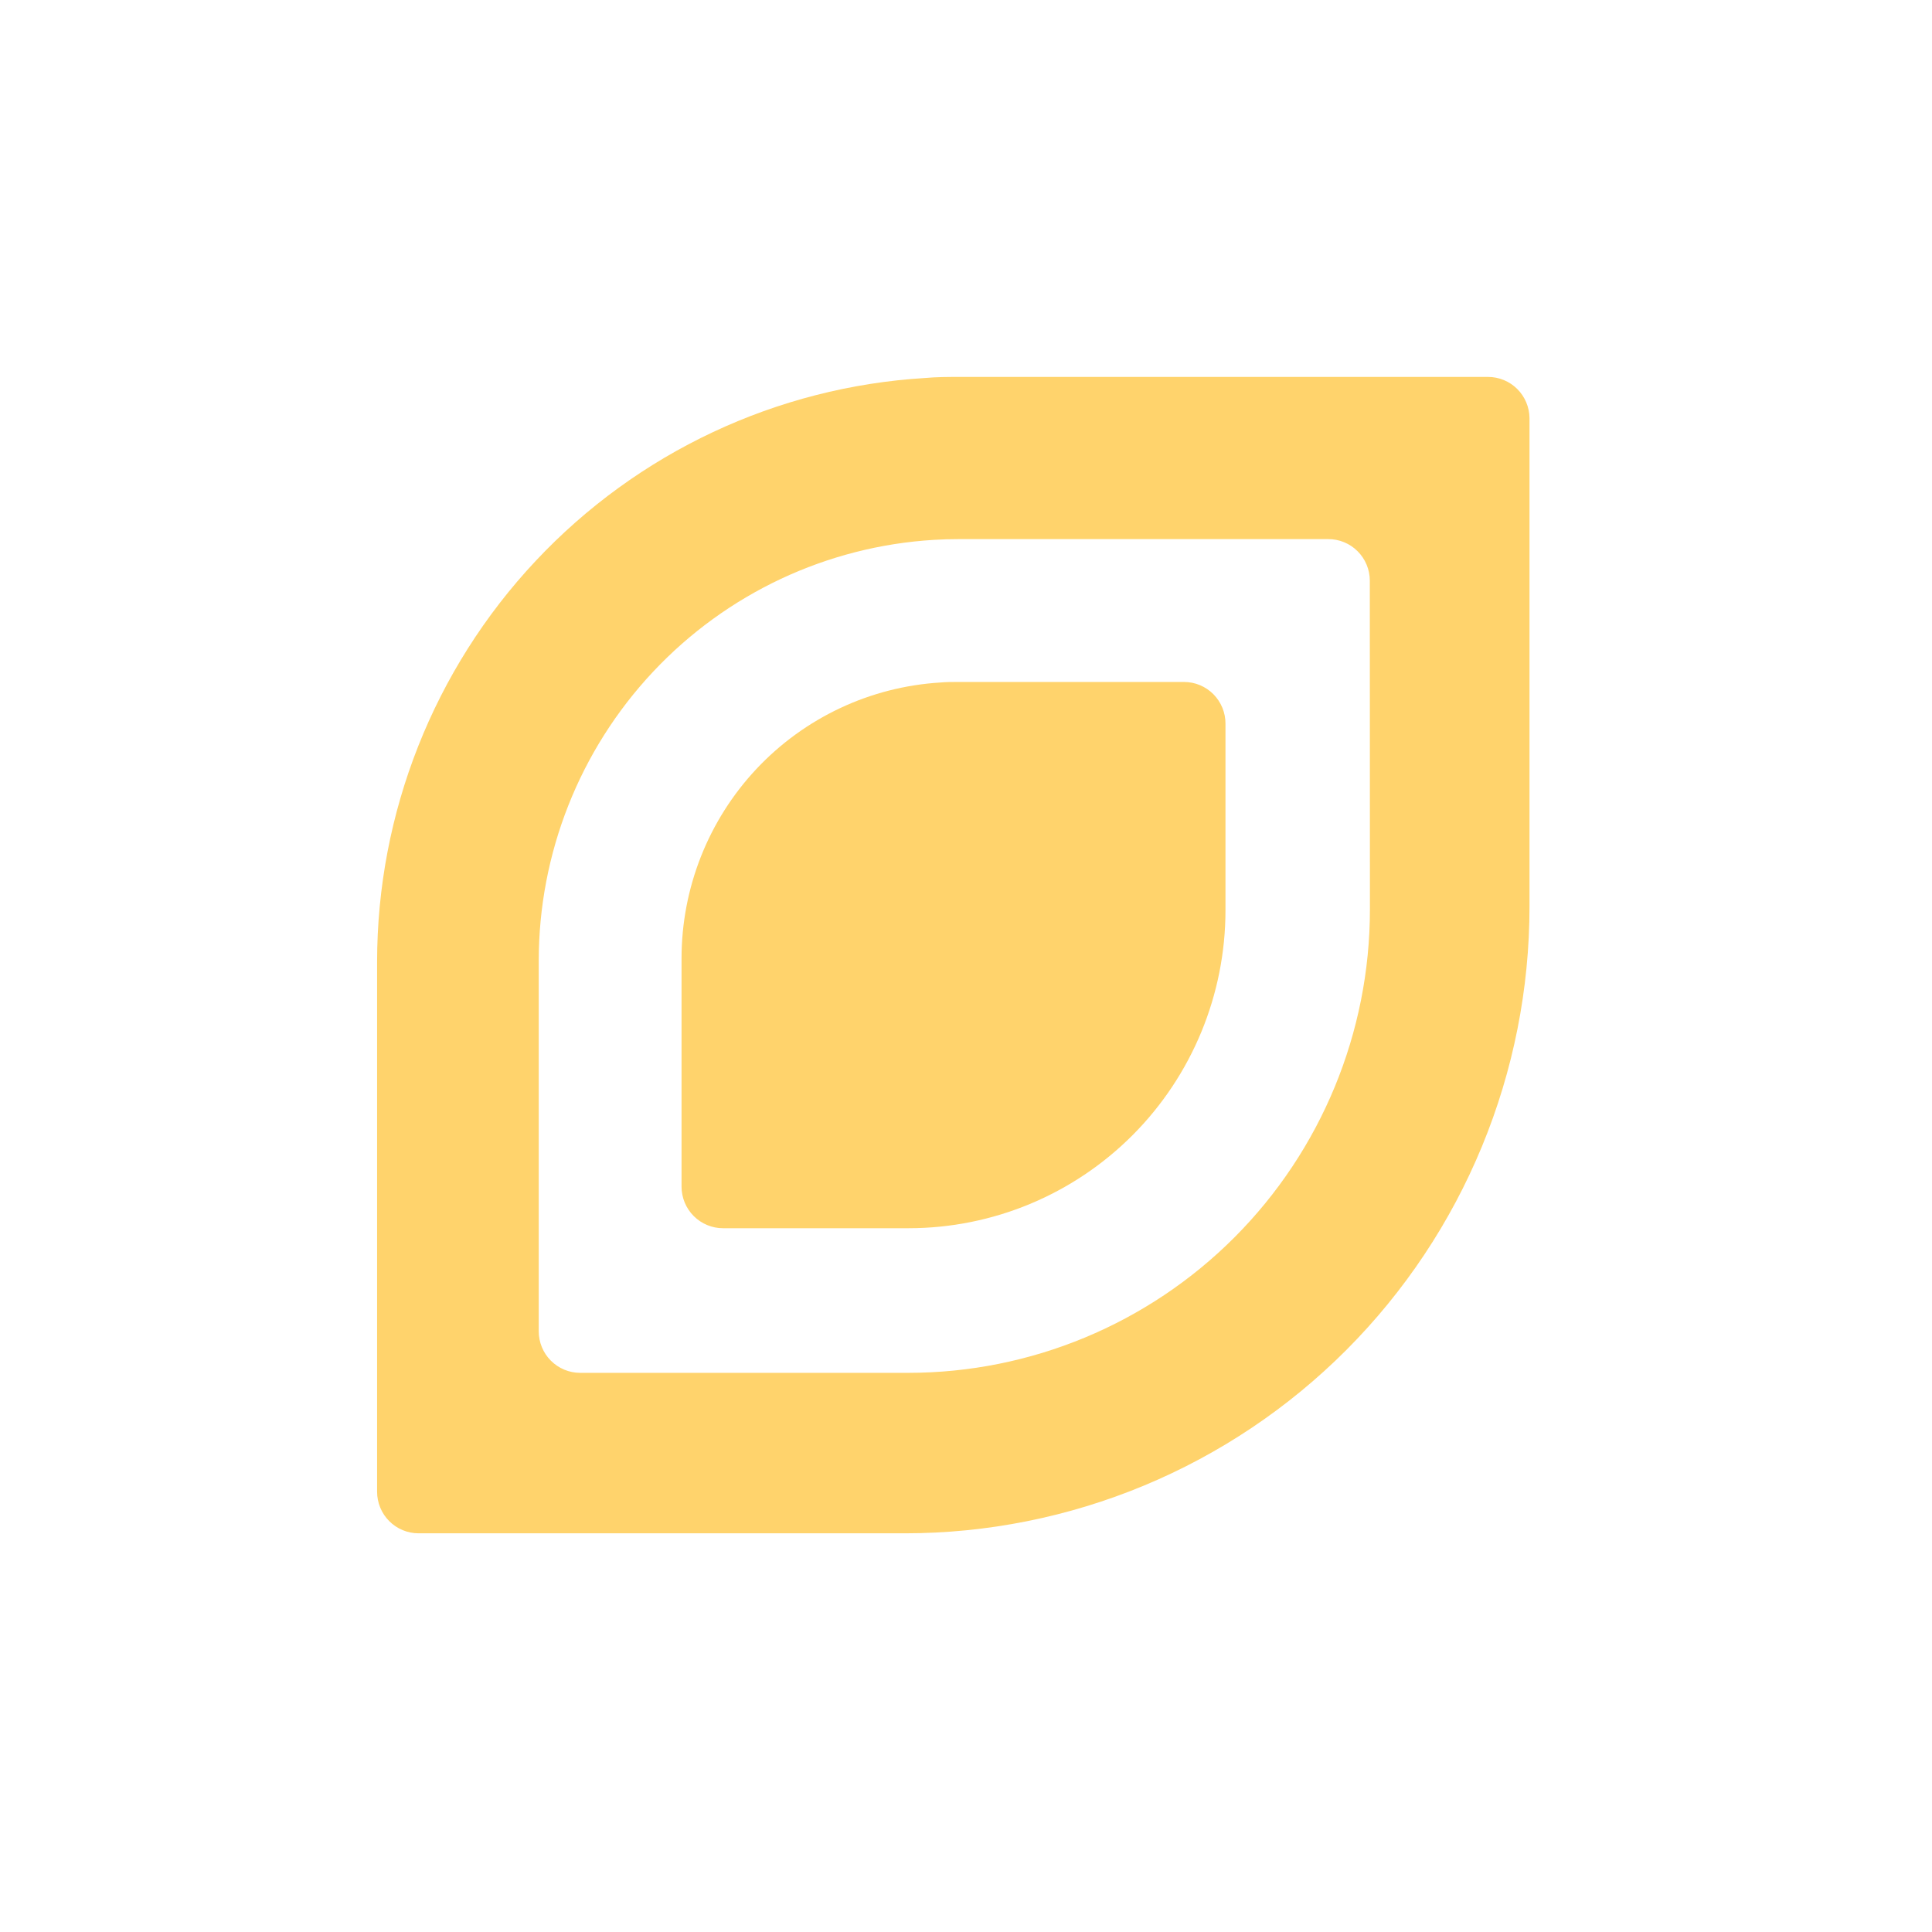
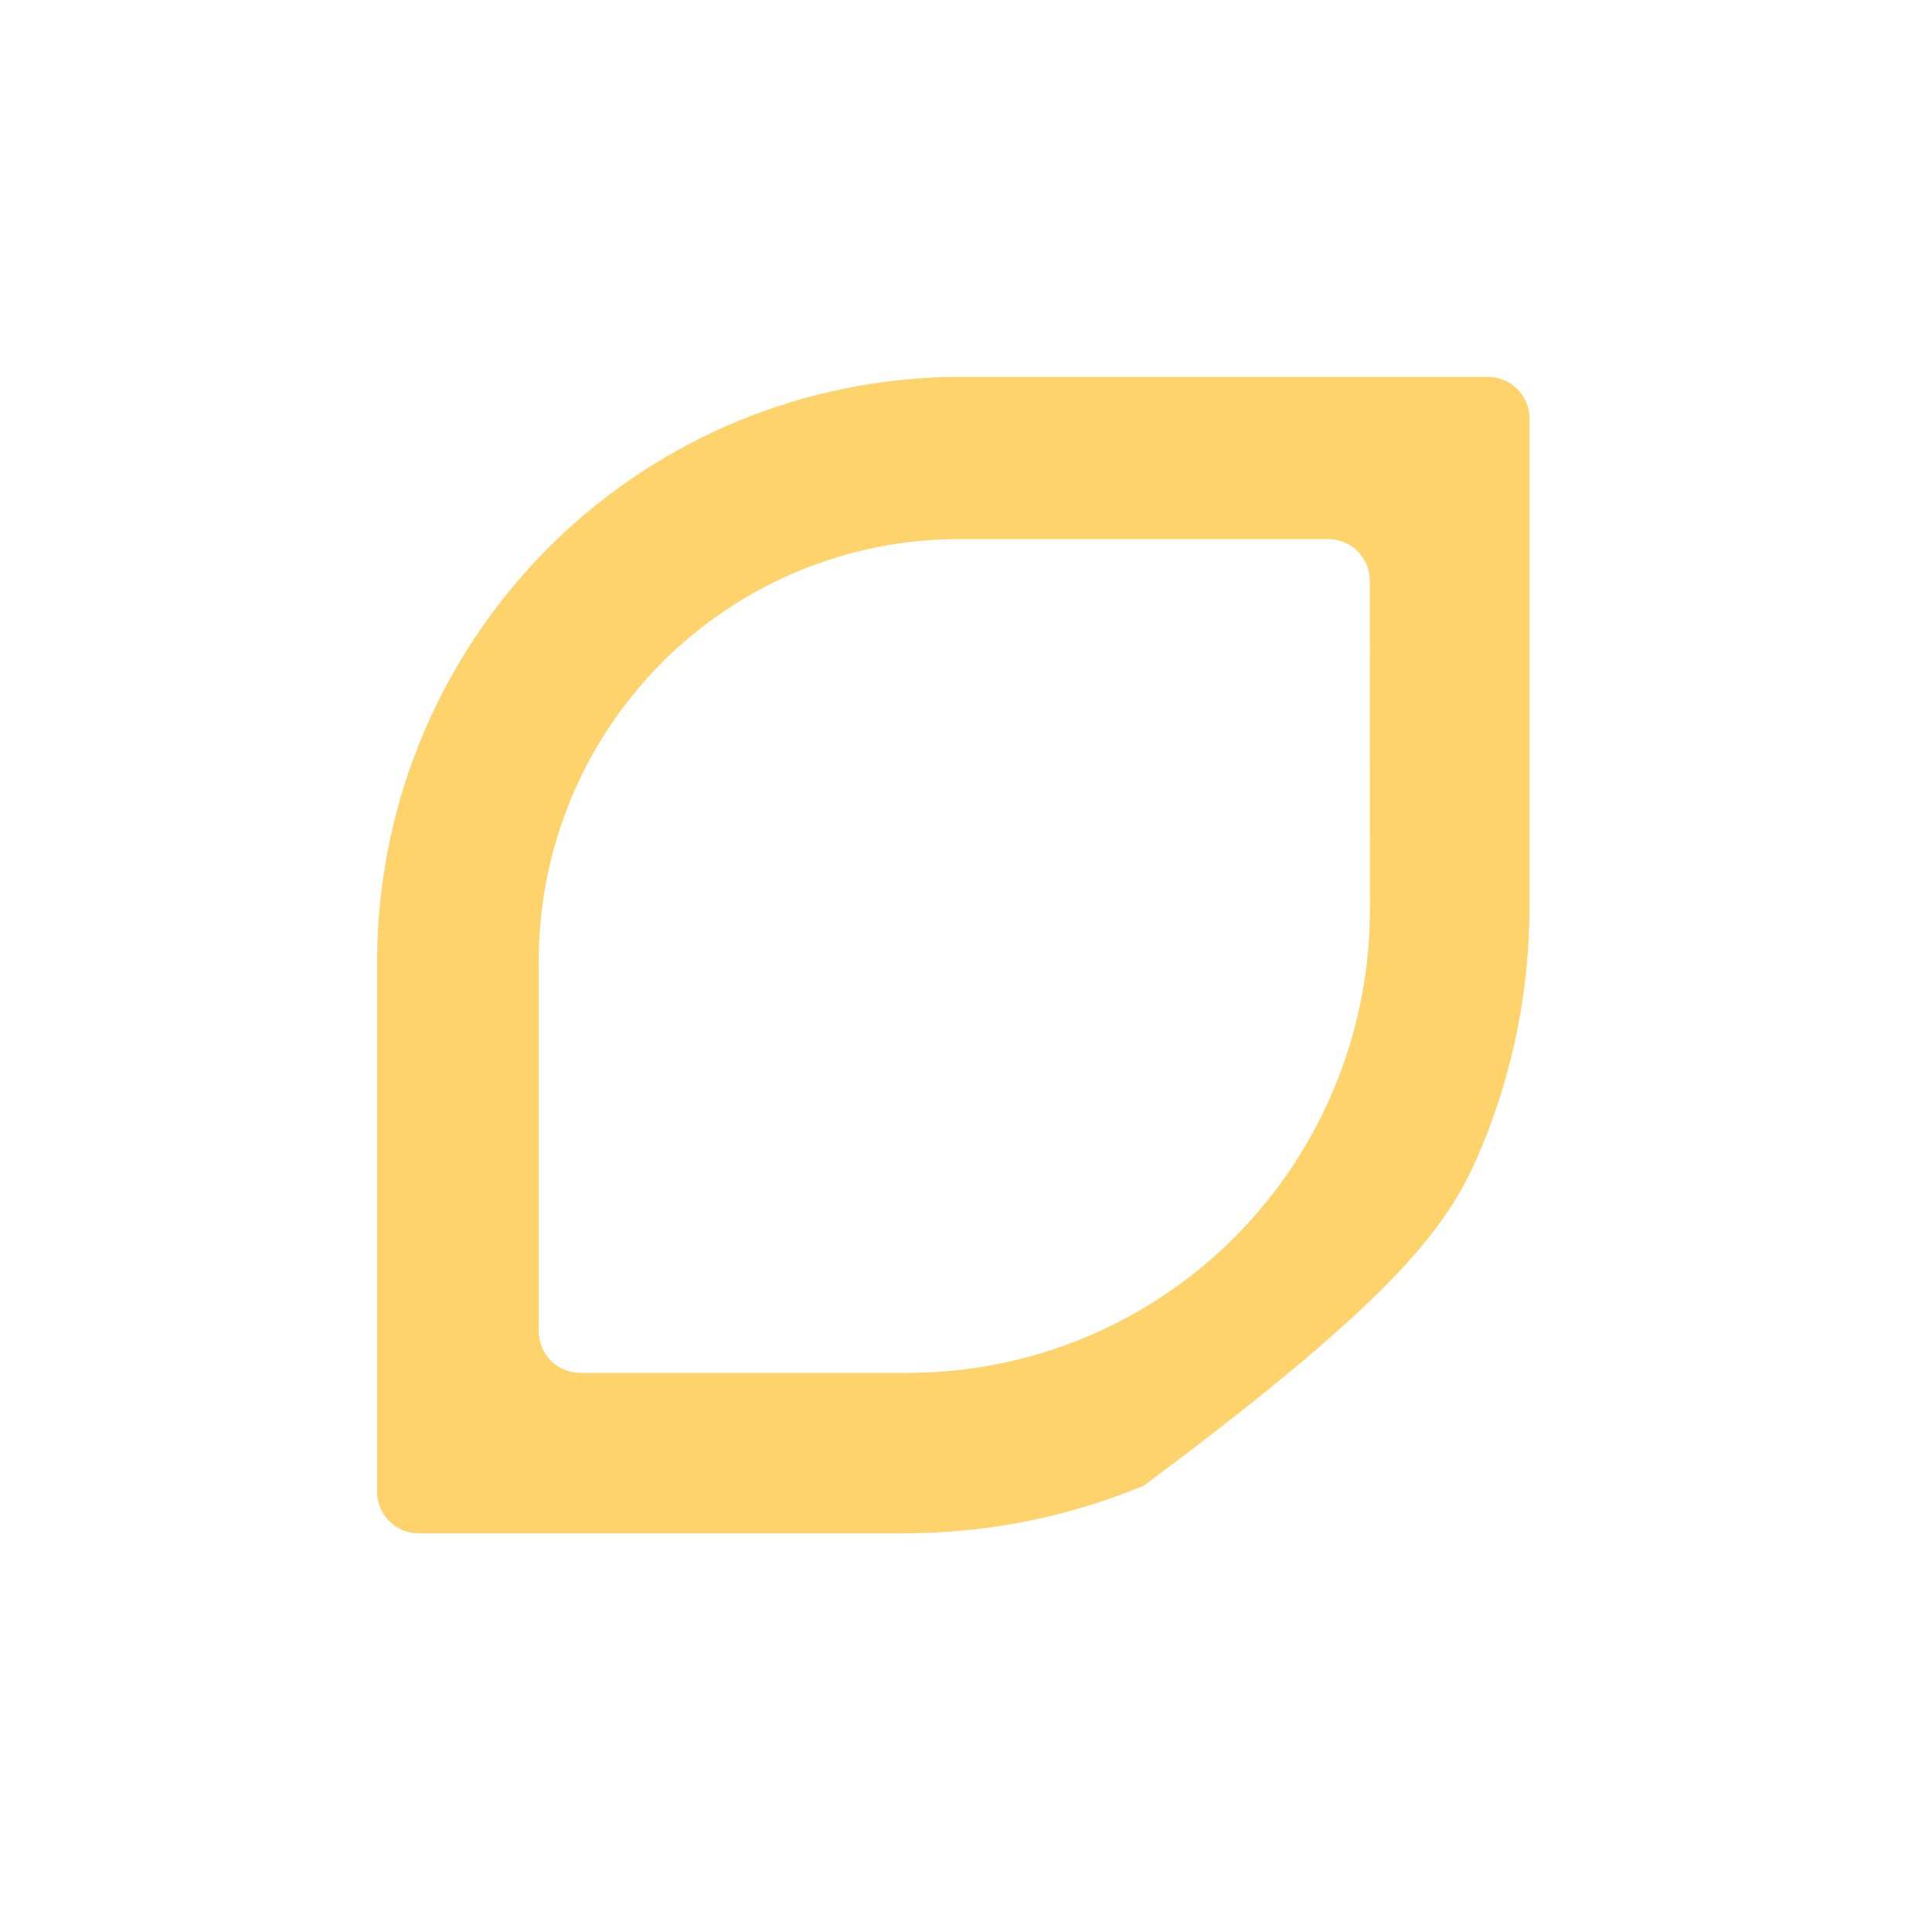
<svg xmlns="http://www.w3.org/2000/svg" width="72" height="72" viewBox="0 0 72 72" fill="none">
-   <path d="M55.455 14.047H35.781C35.341 14.047 34.904 14.047 34.472 14.087C28.946 14.422 23.756 16.86 19.962 20.905C16.167 24.949 14.054 30.295 14.053 35.85V55.592C14.053 56.003 14.216 56.398 14.506 56.688C14.796 56.979 15.189 57.142 15.598 57.142H33.724C36.78 57.142 39.807 56.538 42.631 55.364C45.455 54.19 48.021 52.47 50.183 50.301C52.344 48.132 54.059 45.557 55.228 42.724C56.398 39.89 57 36.853 57 33.785V15.581C56.996 15.173 56.831 14.783 56.542 14.495C56.253 14.208 55.862 14.047 55.455 14.047ZM51.053 33.894C51.053 38.474 49.24 42.866 46.013 46.105C42.785 49.343 38.408 51.162 33.844 51.162H21.621C21.212 51.162 20.819 50.999 20.529 50.708C20.239 50.418 20.077 50.023 20.077 49.612V35.813C20.076 31.808 21.6 27.953 24.337 25.036C27.073 22.119 30.816 20.36 34.8 20.119C35.112 20.099 35.429 20.091 35.745 20.091H49.5C49.703 20.09 49.905 20.13 50.093 20.208C50.281 20.285 50.451 20.399 50.595 20.544C50.739 20.688 50.853 20.859 50.931 21.047C51.009 21.235 51.049 21.437 51.049 21.641L51.053 33.894Z" fill="#FFD36C" />
-   <path d="M44.125 25.415H35.665C35.457 25.415 35.265 25.415 35.044 25.435C32.434 25.594 29.983 26.746 28.19 28.656C26.398 30.567 25.4 33.092 25.399 35.716V44.222C25.399 44.426 25.44 44.628 25.517 44.816C25.595 45.004 25.709 45.175 25.853 45.319C25.997 45.463 26.168 45.577 26.356 45.655C26.544 45.733 26.745 45.773 26.948 45.772H33.86C36.992 45.772 39.996 44.523 42.211 42.301C44.426 40.078 45.67 37.064 45.67 33.921V26.969C45.671 26.765 45.631 26.563 45.554 26.375C45.476 26.186 45.362 26.015 45.219 25.87C45.076 25.726 44.905 25.612 44.717 25.533C44.53 25.455 44.328 25.415 44.125 25.415Z" fill="#FFD36C" />
+   <path d="M55.455 14.047H35.781C35.341 14.047 34.904 14.047 34.472 14.087C28.946 14.422 23.756 16.86 19.962 20.905C16.167 24.949 14.054 30.295 14.053 35.85V55.592C14.053 56.003 14.216 56.398 14.506 56.688C14.796 56.979 15.189 57.142 15.598 57.142H33.724C36.78 57.142 39.807 56.538 42.631 55.364C52.344 48.132 54.059 45.557 55.228 42.724C56.398 39.89 57 36.853 57 33.785V15.581C56.996 15.173 56.831 14.783 56.542 14.495C56.253 14.208 55.862 14.047 55.455 14.047ZM51.053 33.894C51.053 38.474 49.24 42.866 46.013 46.105C42.785 49.343 38.408 51.162 33.844 51.162H21.621C21.212 51.162 20.819 50.999 20.529 50.708C20.239 50.418 20.077 50.023 20.077 49.612V35.813C20.076 31.808 21.6 27.953 24.337 25.036C27.073 22.119 30.816 20.36 34.8 20.119C35.112 20.099 35.429 20.091 35.745 20.091H49.5C49.703 20.09 49.905 20.13 50.093 20.208C50.281 20.285 50.451 20.399 50.595 20.544C50.739 20.688 50.853 20.859 50.931 21.047C51.009 21.235 51.049 21.437 51.049 21.641L51.053 33.894Z" fill="#FFD36C" />
</svg>